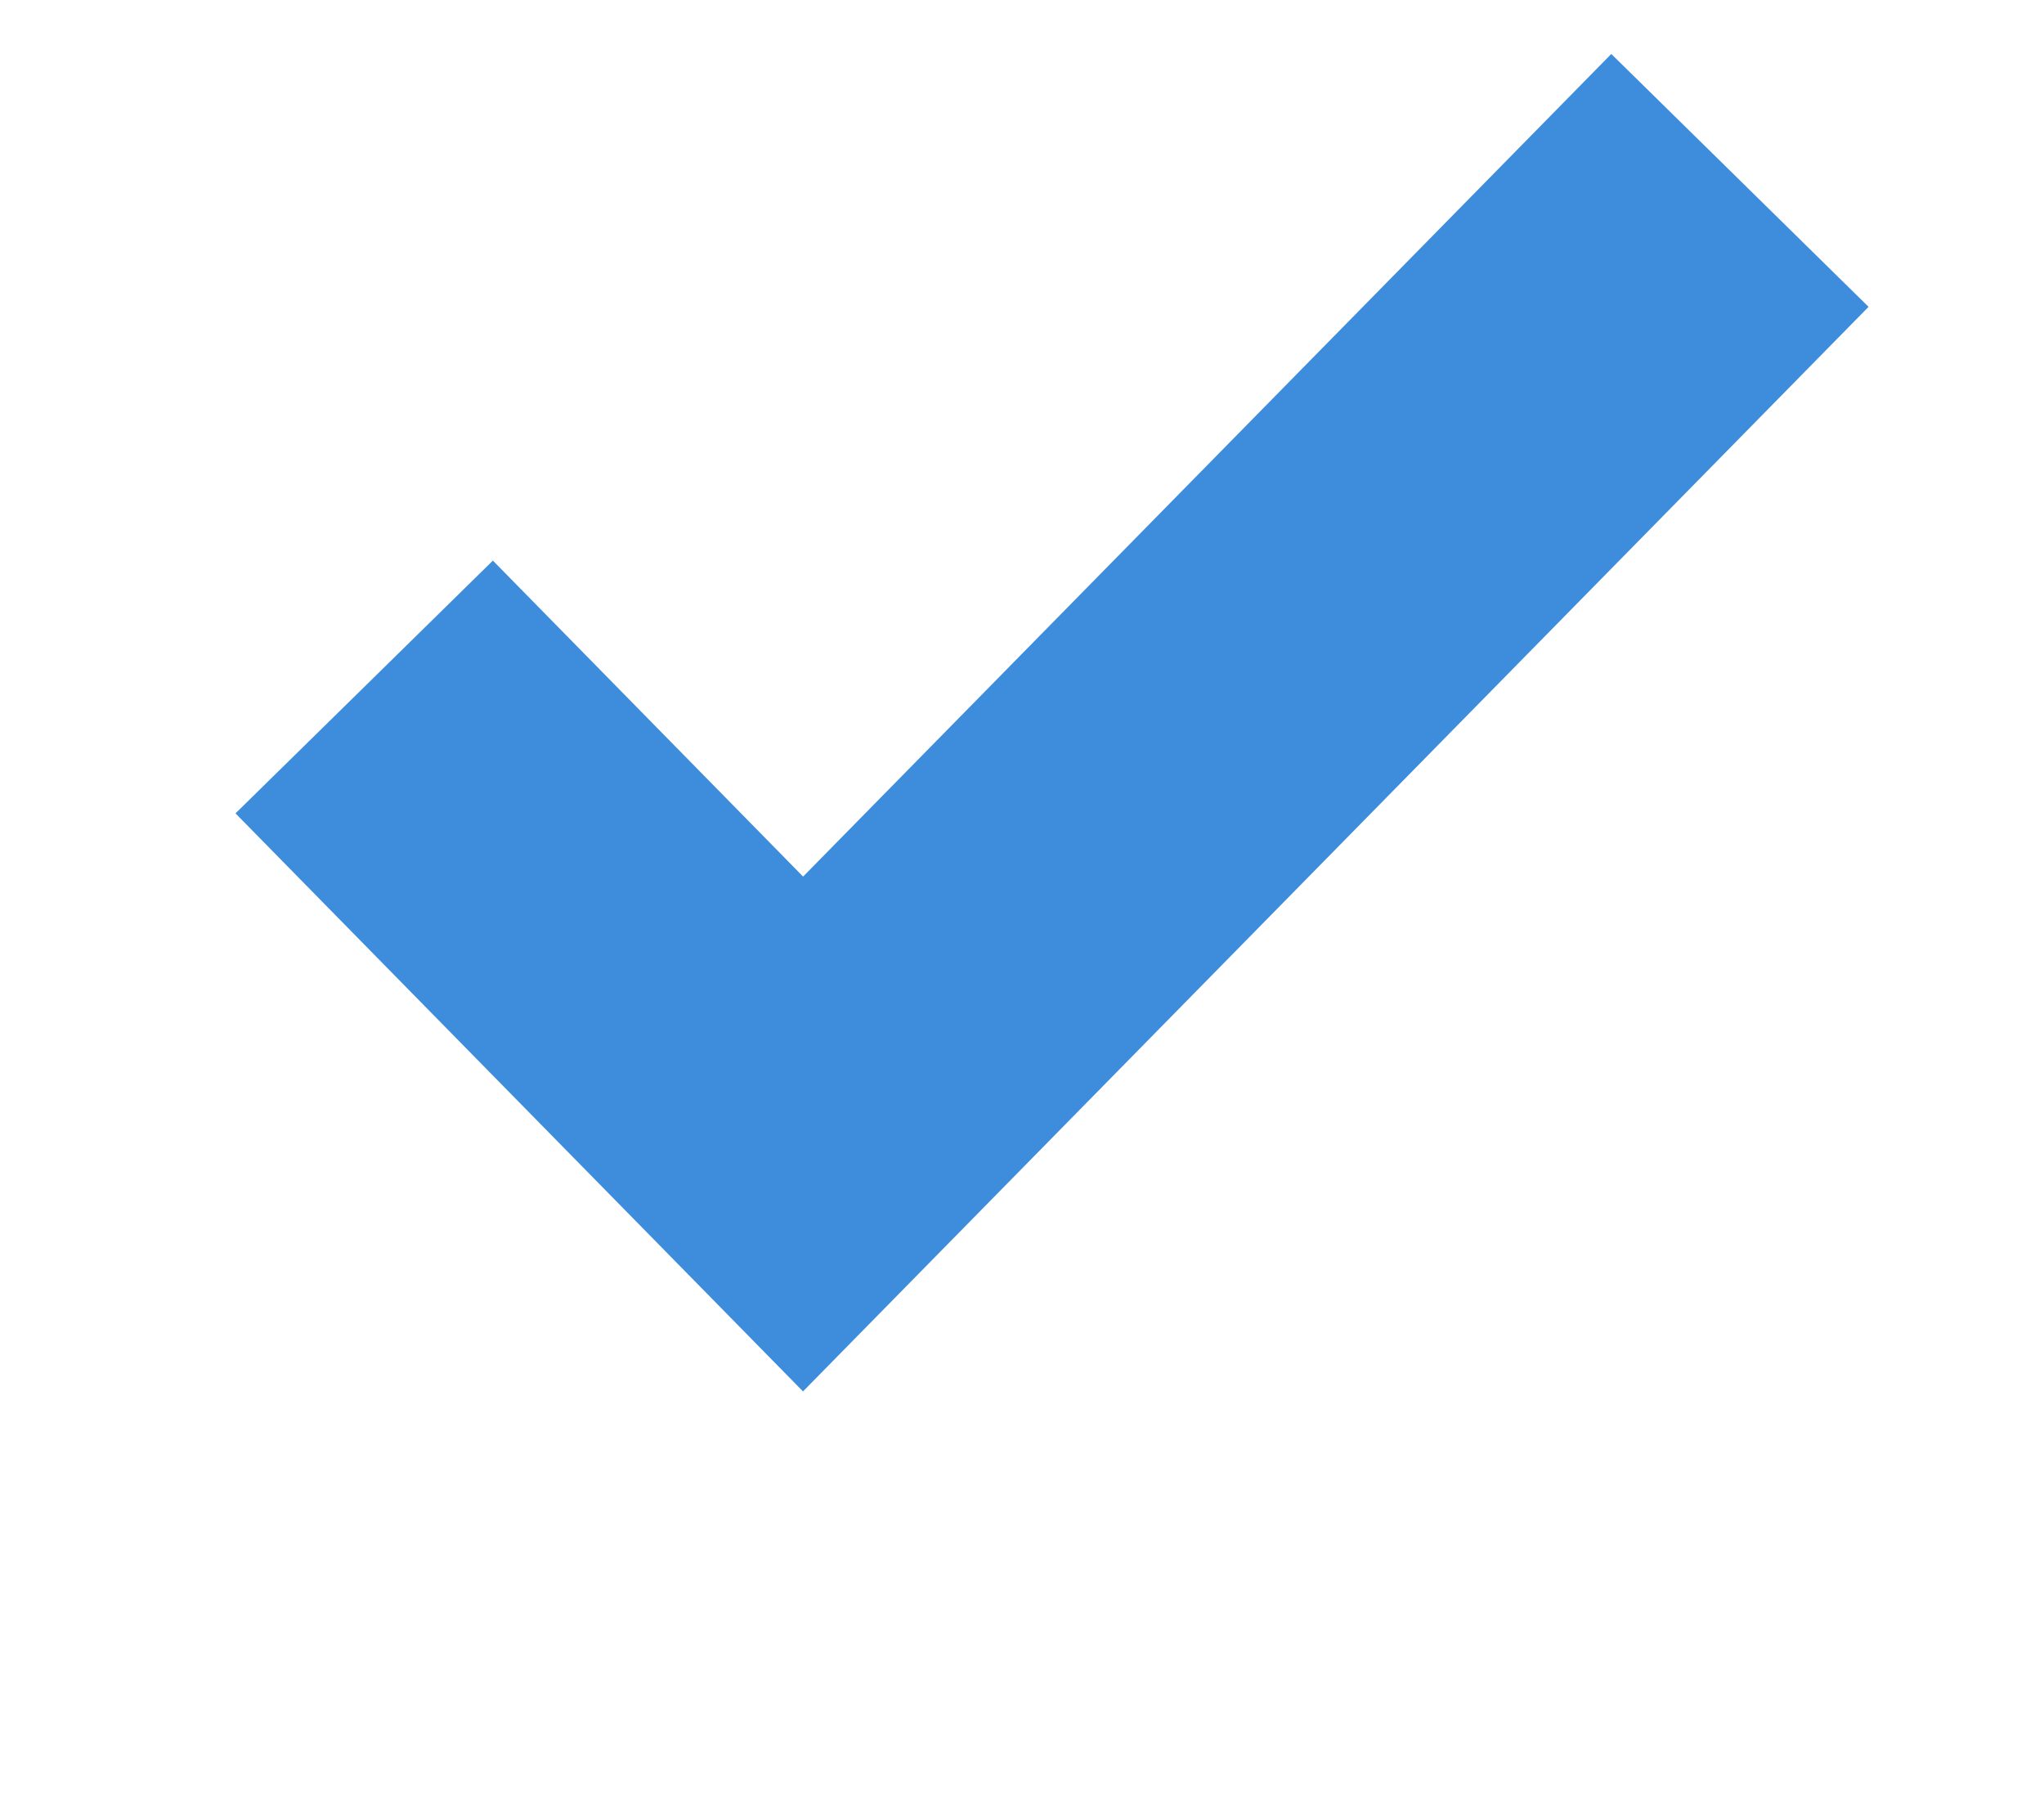
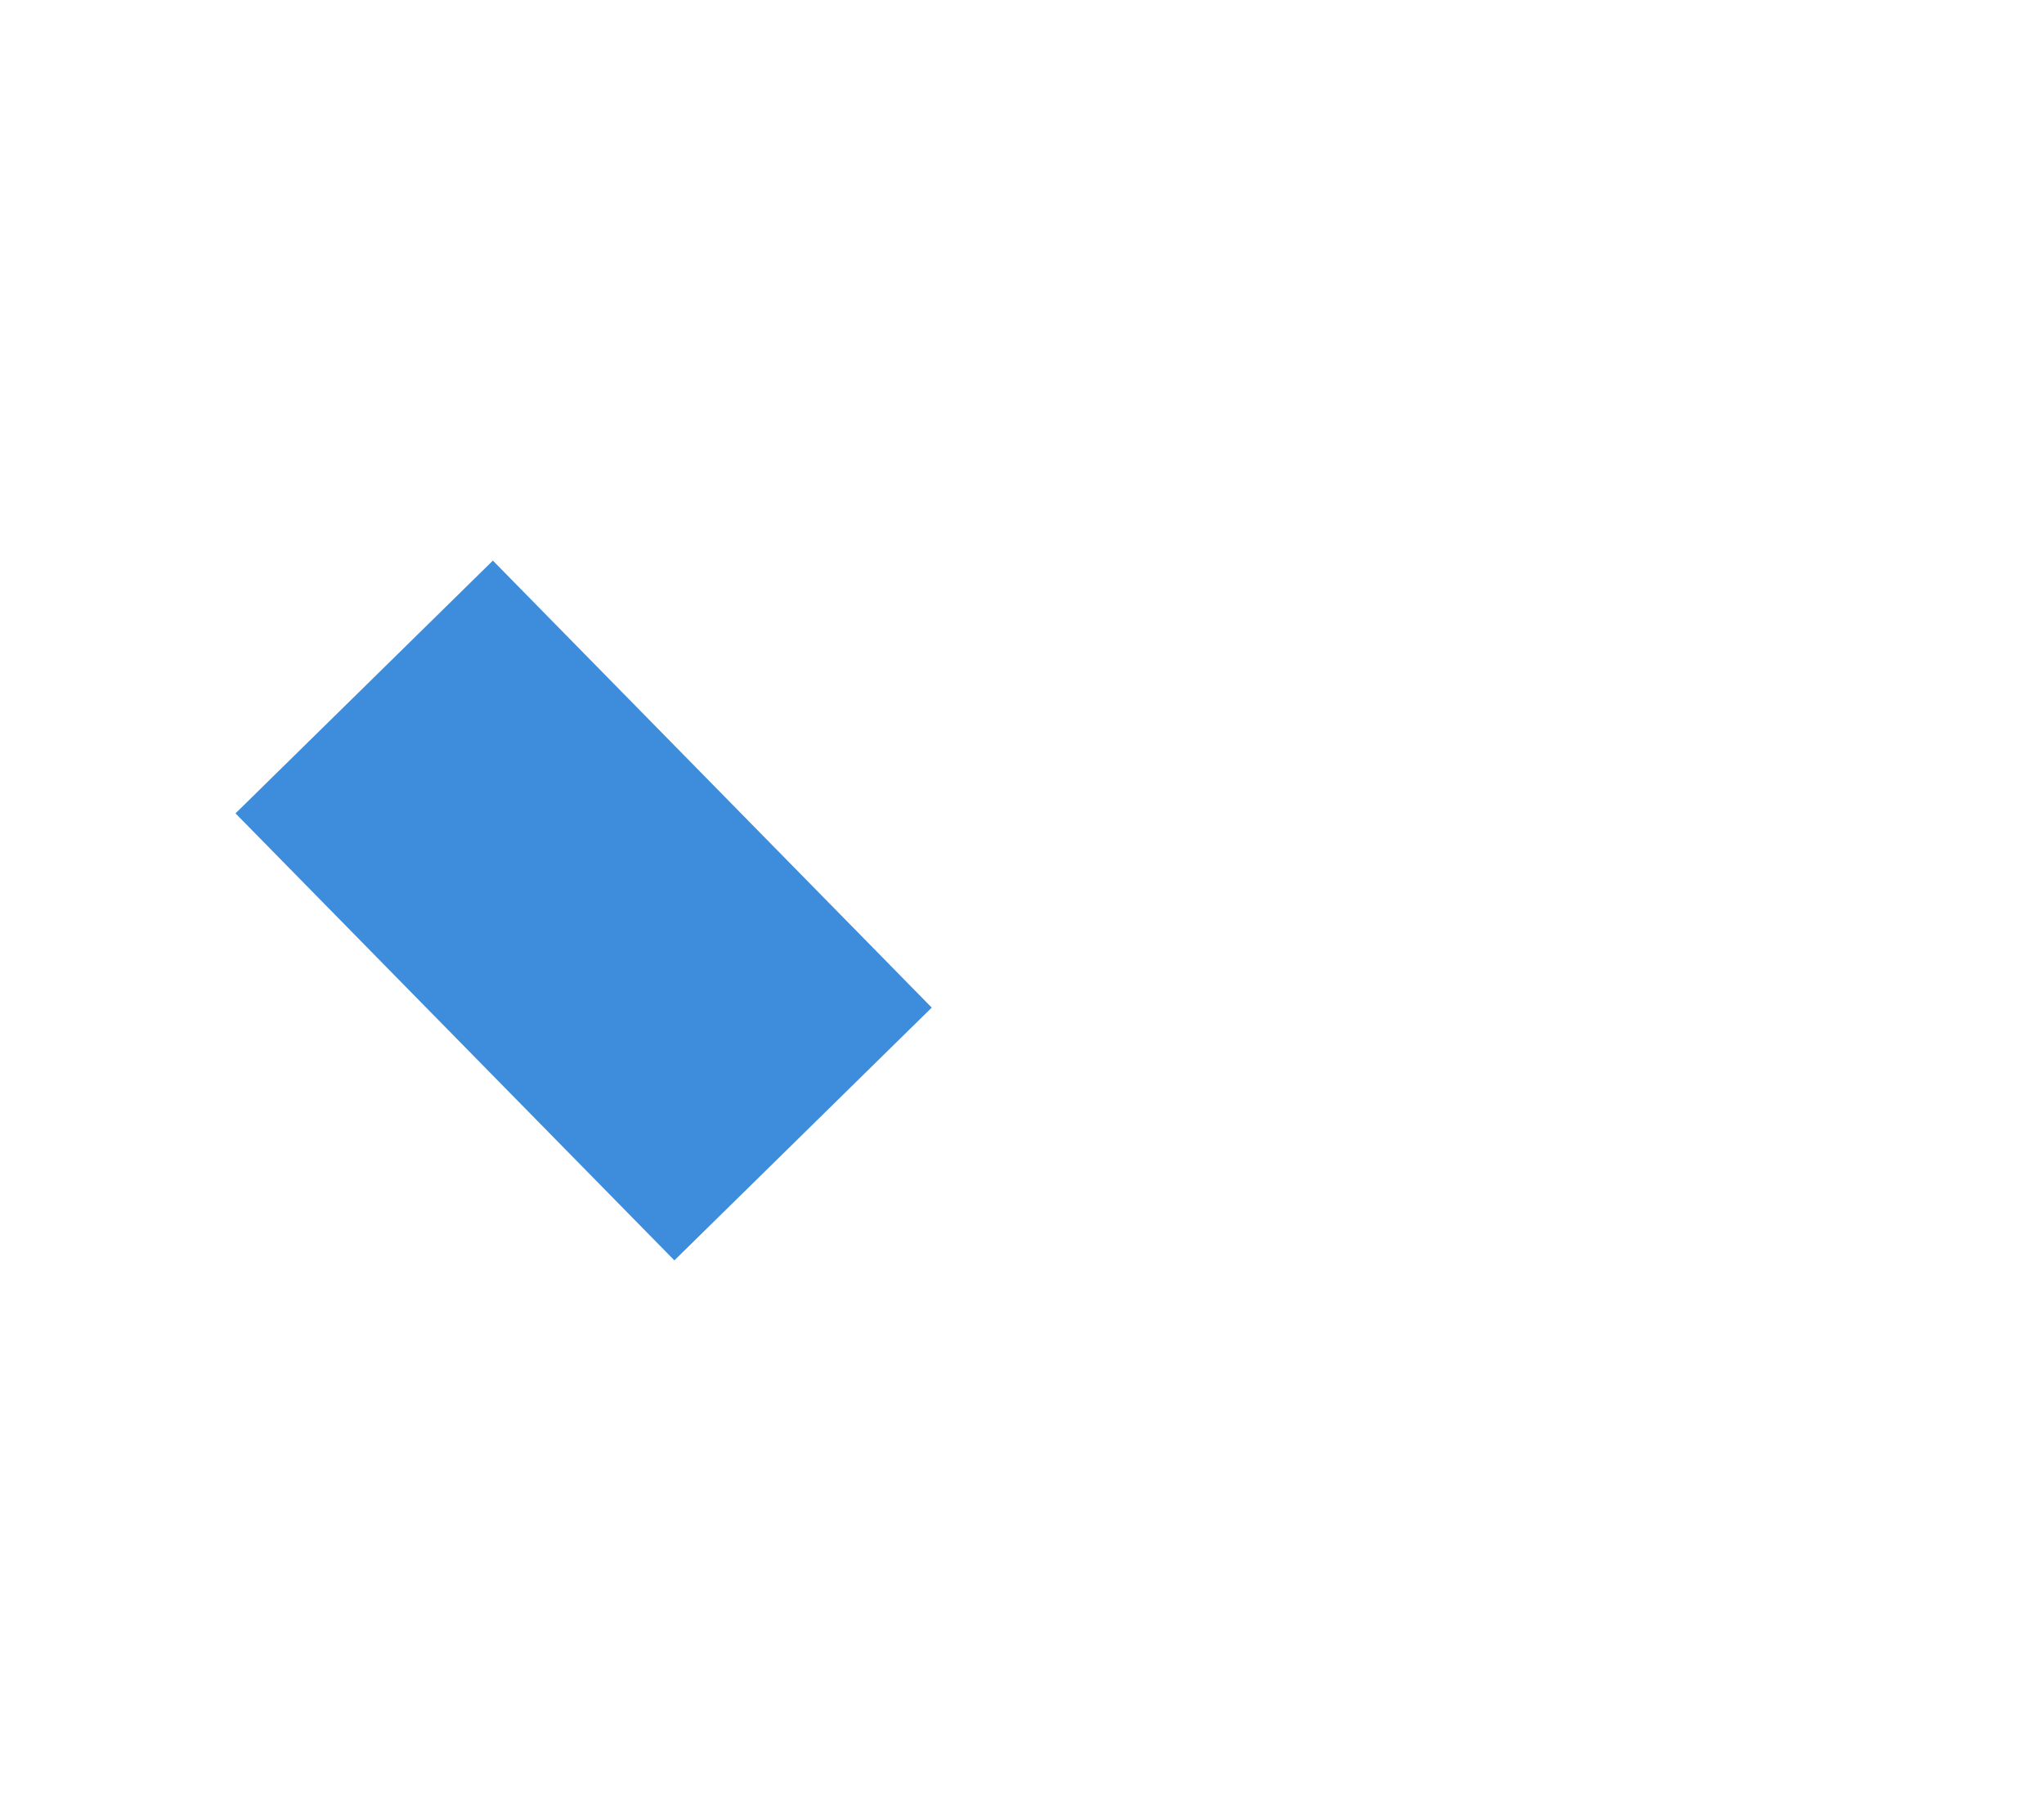
<svg xmlns="http://www.w3.org/2000/svg" width="34" height="30" viewBox="0 0 34 30">
  <defs>
    <style>
      .cls-1 {
        fill: none;
        stroke: #3e8ddd;
        stroke-width: 6px;
        fill-rule: evenodd;
      }
    </style>
  </defs>
-   <path id="Shape_2_copy_4" data-name="Shape 2 copy 4" class="cls-1" d="M6.058,11.425l7.3,7.434L28.942,3" />
+   <path id="Shape_2_copy_4" data-name="Shape 2 copy 4" class="cls-1" d="M6.058,11.425l7.3,7.434" />
</svg>